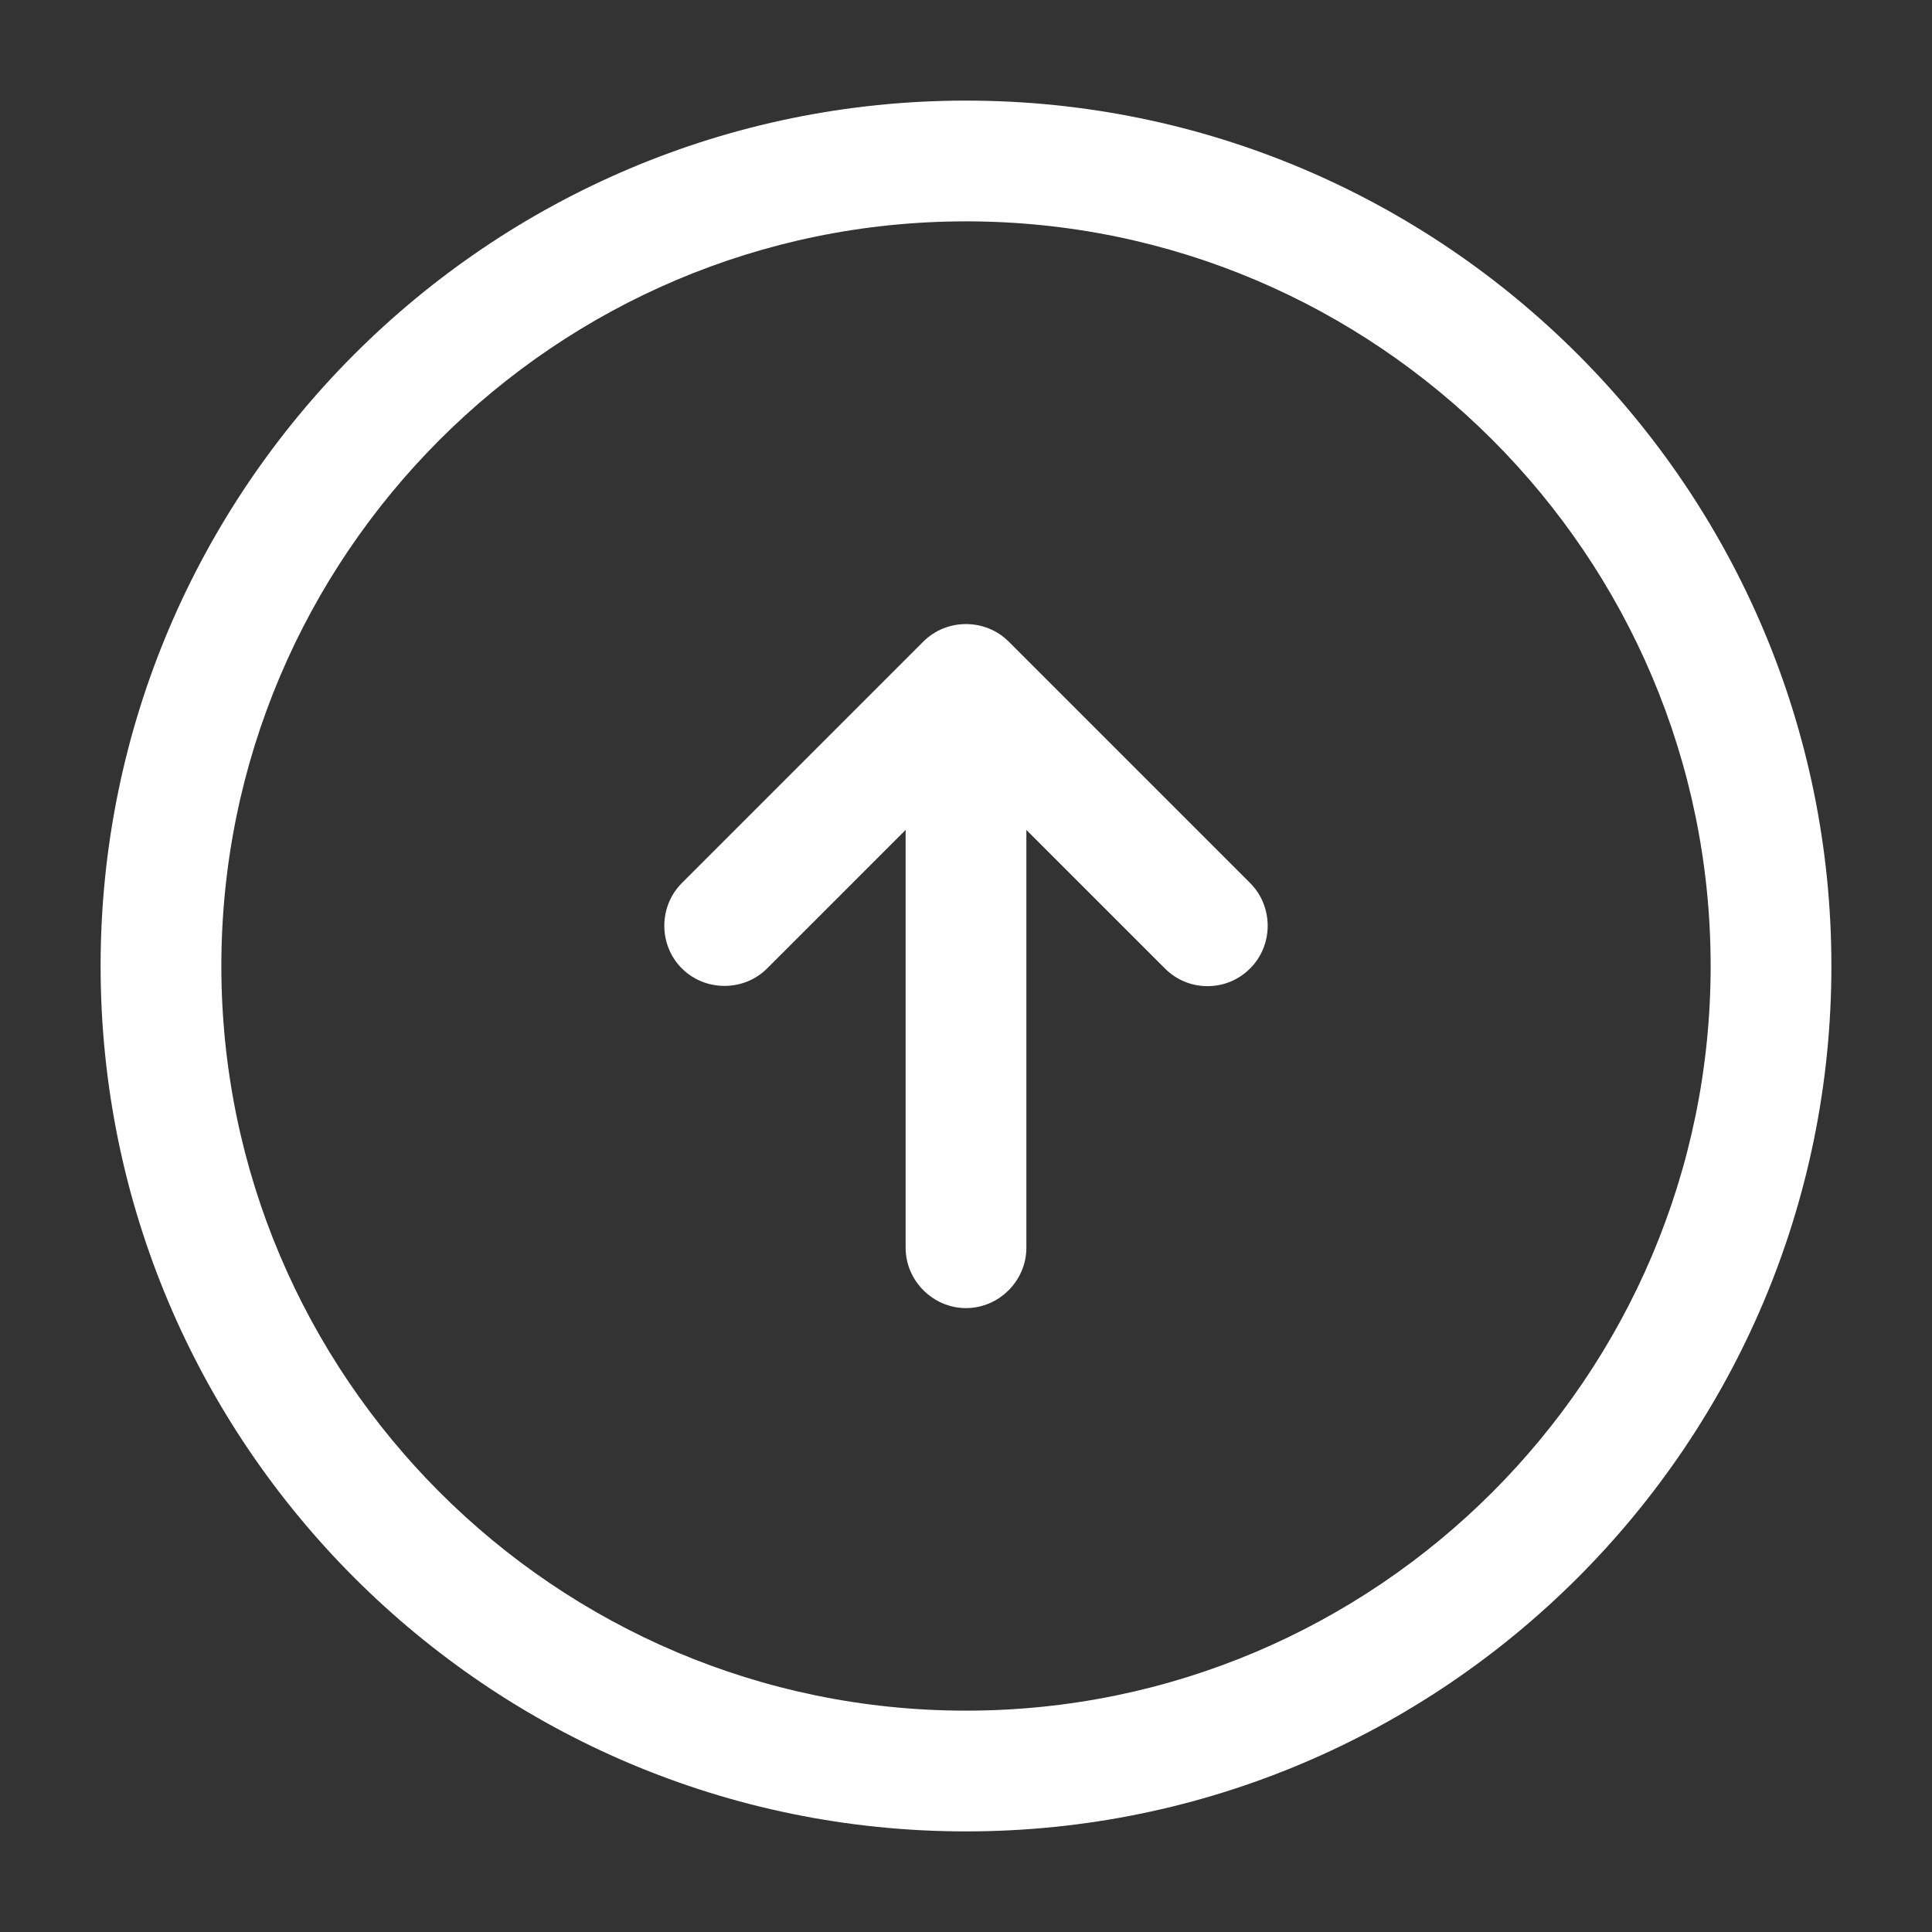
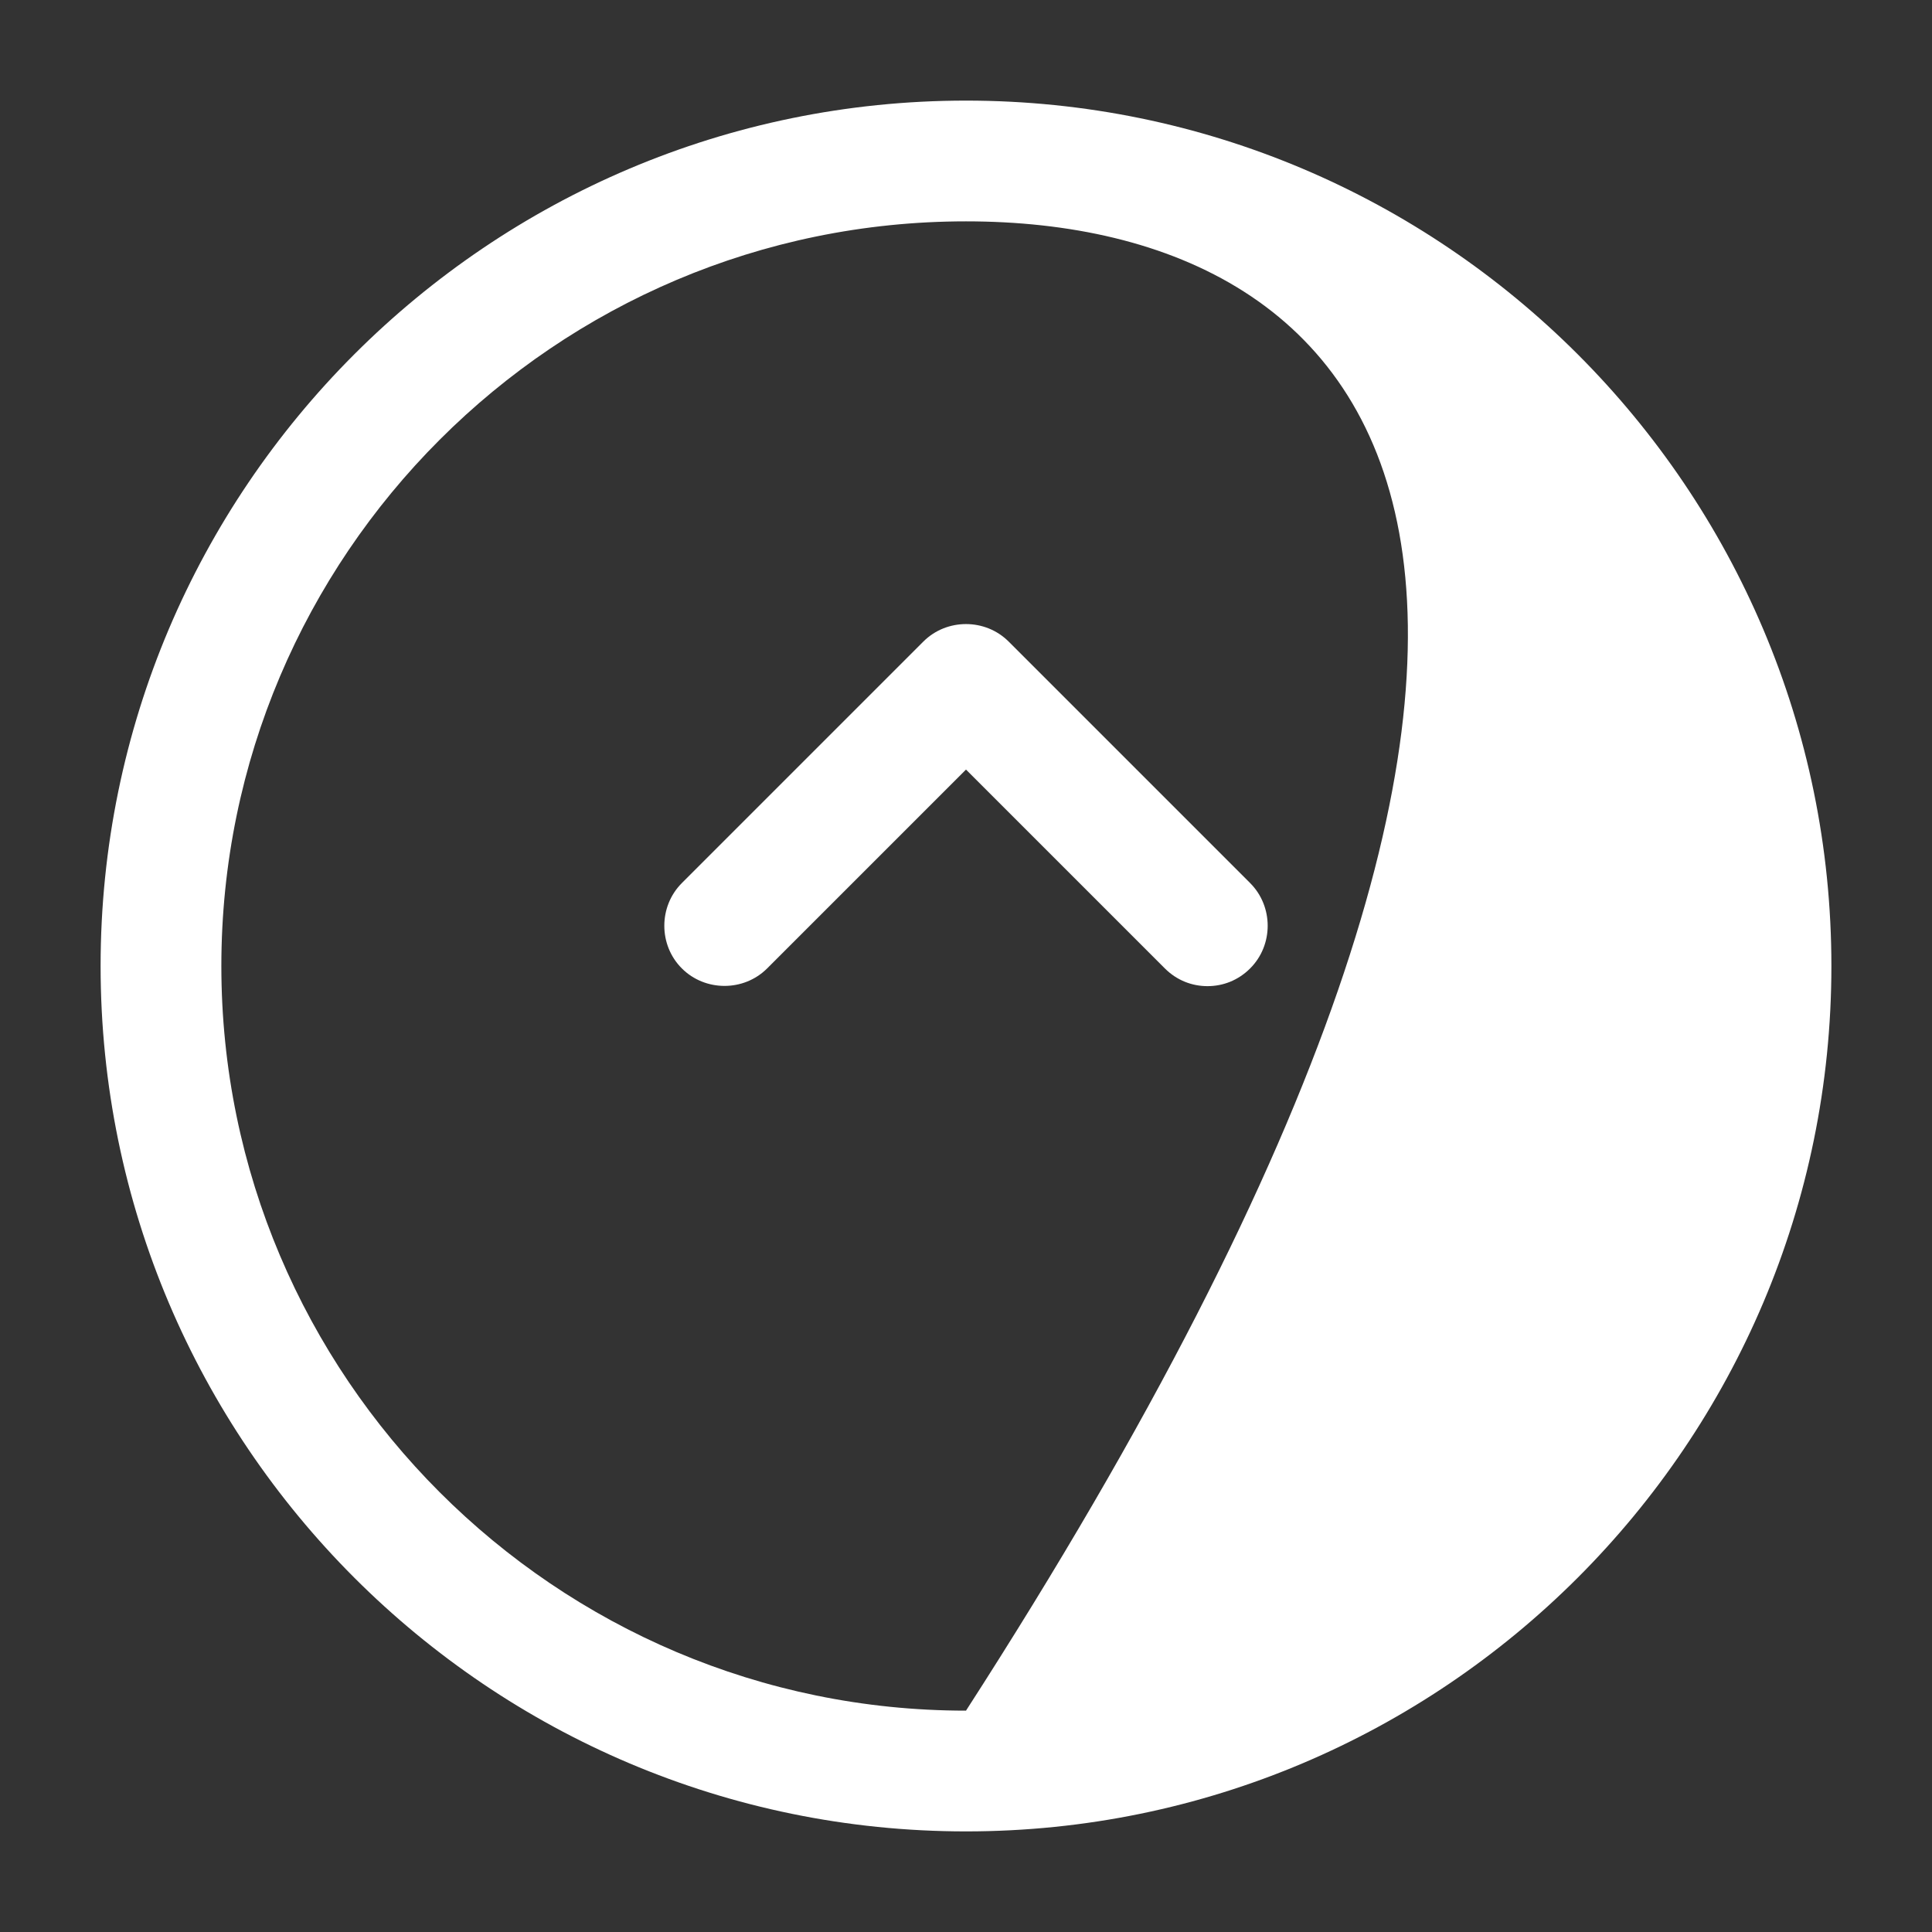
<svg xmlns="http://www.w3.org/2000/svg" width="28" height="28" viewBox="0 0 28 28" fill="none">
  <rect x="0" y="0" width="28" height="28" fill="#333333" stroke="none" />
-   <path d="M14 26.542C7.082 26.542 1.458 20.918 1.458 14C1.458 7.082 7.082 1.458 14 1.458C20.919 1.458 26.542 7.082 26.542 14C26.542 20.918 20.919 26.542 14 26.542ZM14 3.208C8.05 3.208 3.208 8.05 3.208 14C3.208 19.95 8.05 24.792 14 24.792C19.95 24.792 24.792 19.95 24.792 14C24.792 8.05 19.95 3.208 14 3.208Z" fill="white" />
-   <path d="M14 18.958C13.522 18.958 13.125 18.562 13.125 18.083V11.083C13.125 10.605 13.522 10.208 14 10.208C14.478 10.208 14.875 10.605 14.875 11.083V18.083C14.875 18.562 14.478 18.958 14 18.958Z" fill="white" />
+   <path d="M14 26.542C7.082 26.542 1.458 20.918 1.458 14C1.458 7.082 7.082 1.458 14 1.458C20.919 1.458 26.542 7.082 26.542 14C26.542 20.918 20.919 26.542 14 26.542ZM14 3.208C8.05 3.208 3.208 8.05 3.208 14C3.208 19.95 8.05 24.792 14 24.792C24.792 8.05 19.95 3.208 14 3.208Z" fill="white" />
  <path d="M17.5 14.292C17.278 14.292 17.057 14.21 16.882 14.035L14 11.153L11.118 14.035C10.78 14.373 10.22 14.373 9.882 14.035C9.543 13.697 9.543 13.137 9.882 12.798L13.382 9.298C13.72 8.96 14.28 8.96 14.618 9.298L18.118 12.798C18.457 13.137 18.457 13.697 18.118 14.035C17.943 14.21 17.722 14.292 17.5 14.292Z" fill="white" />
</svg>